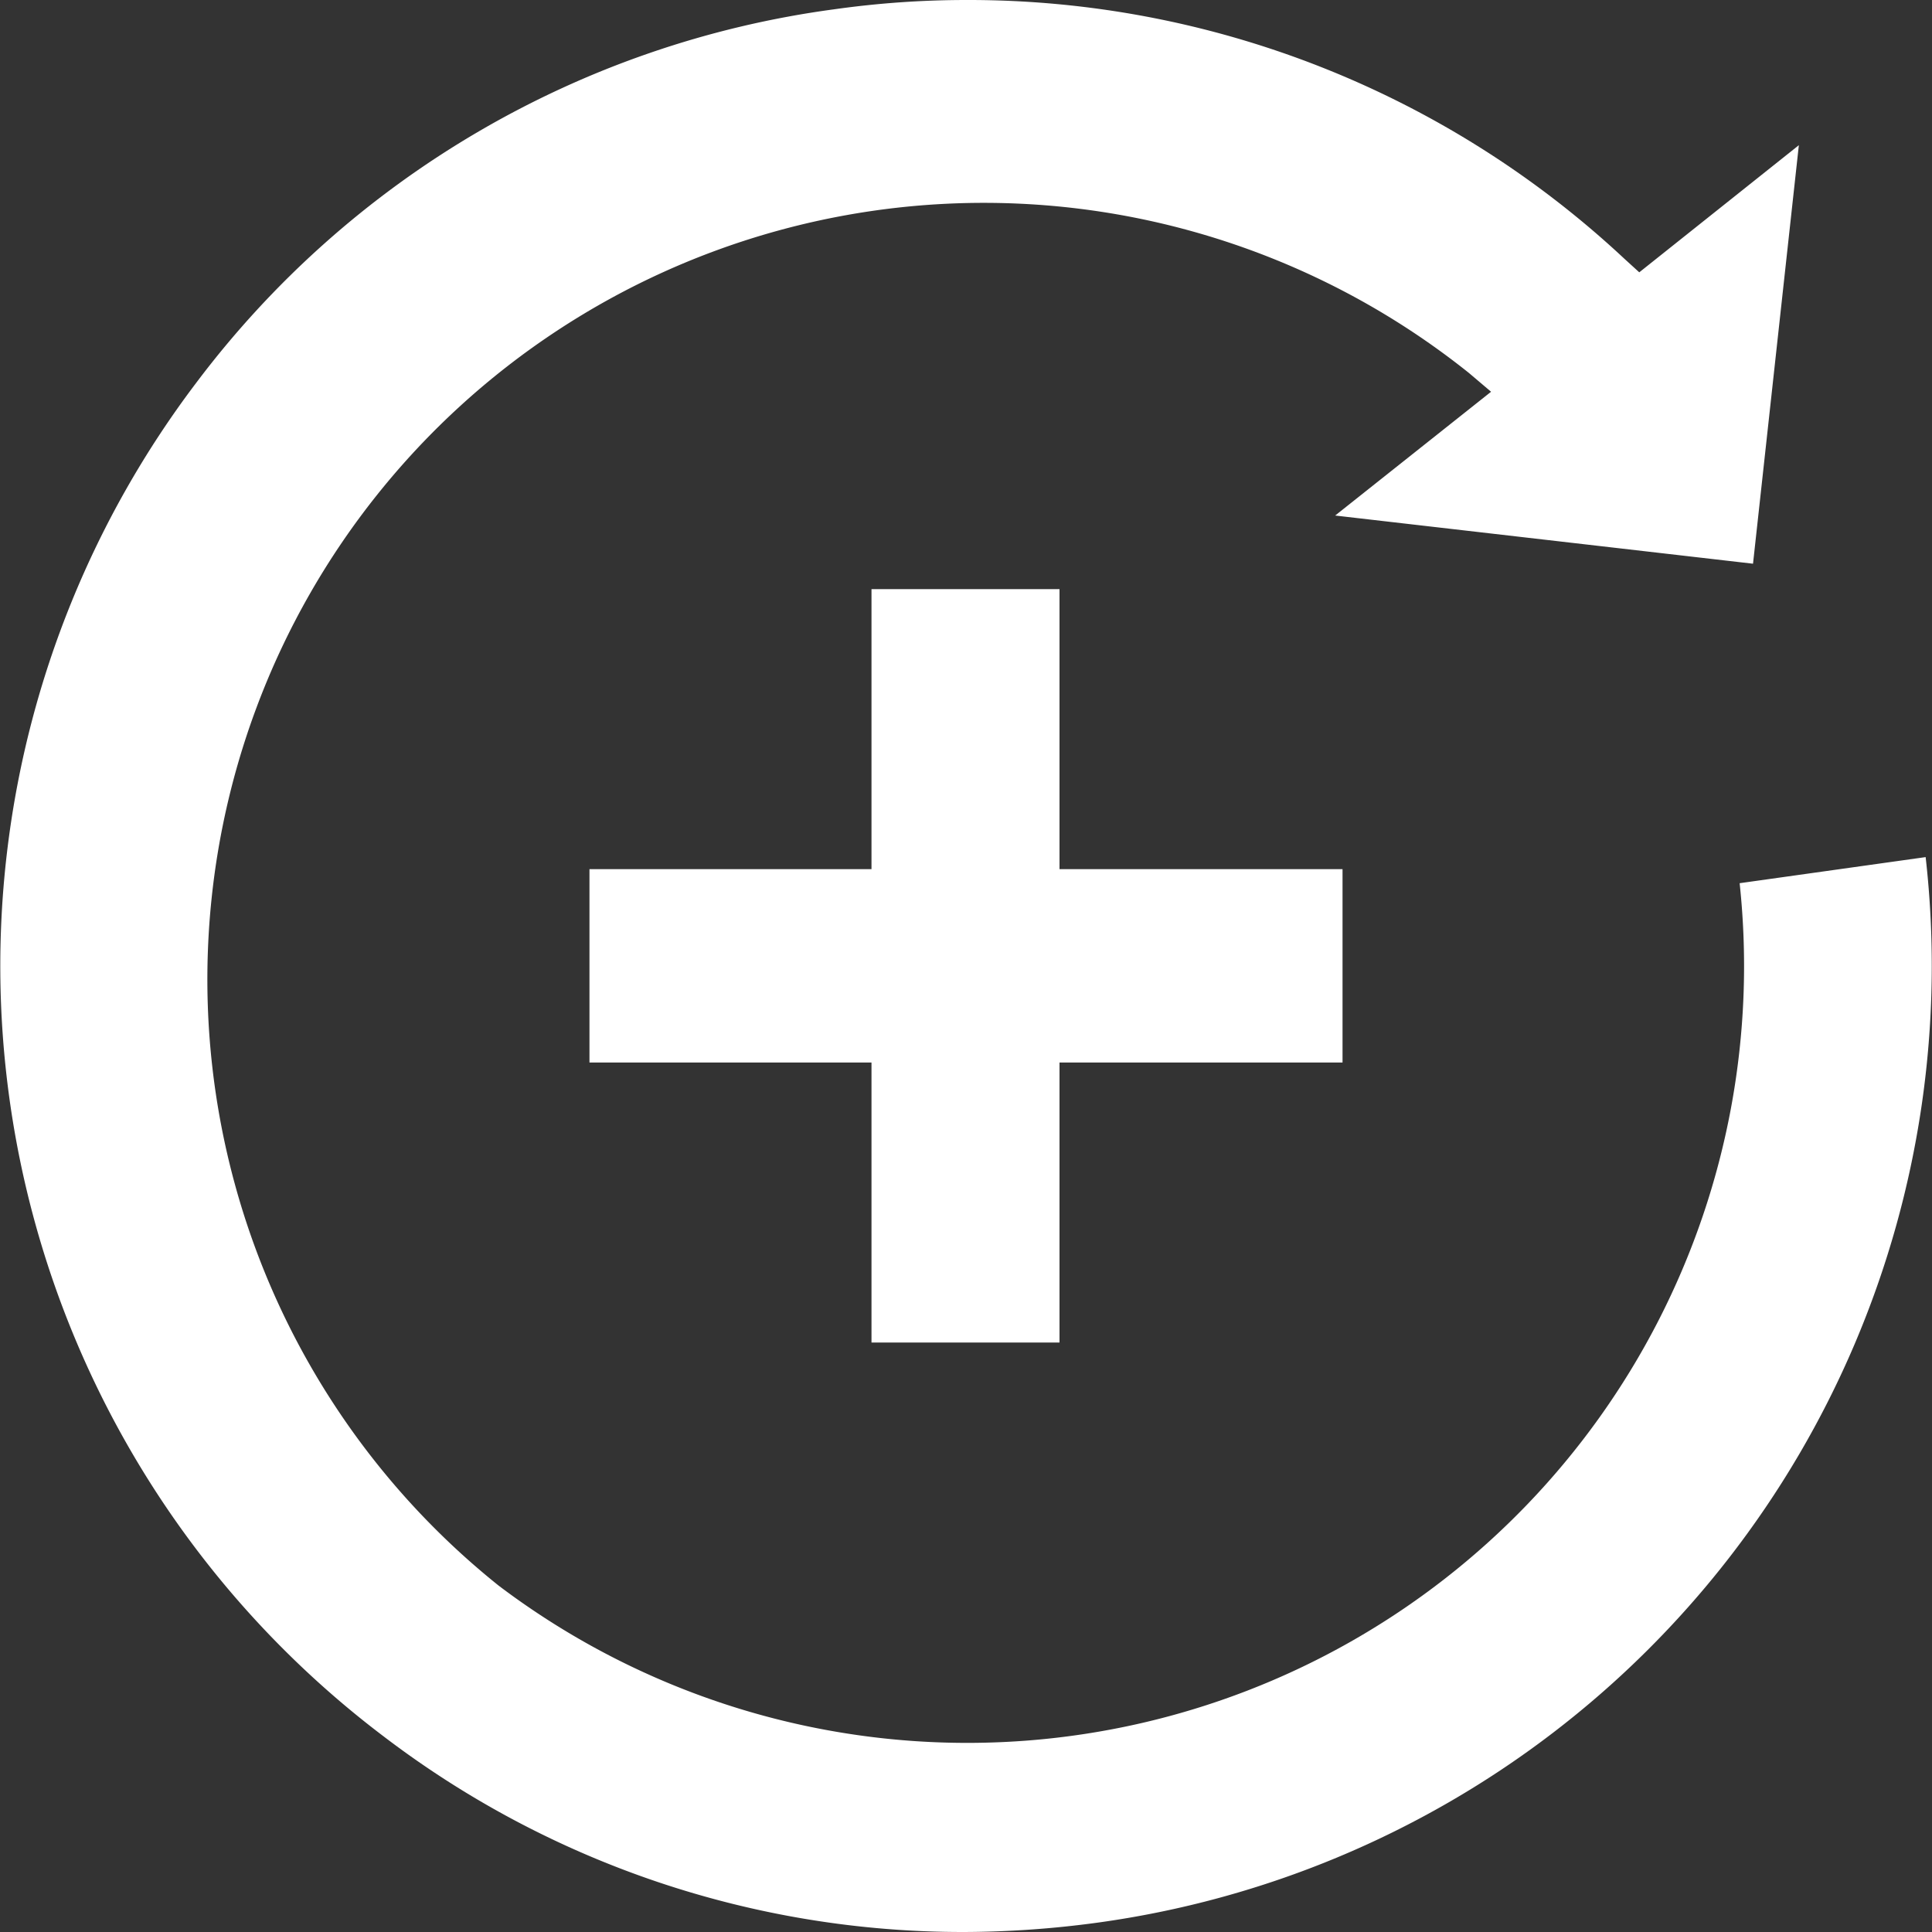
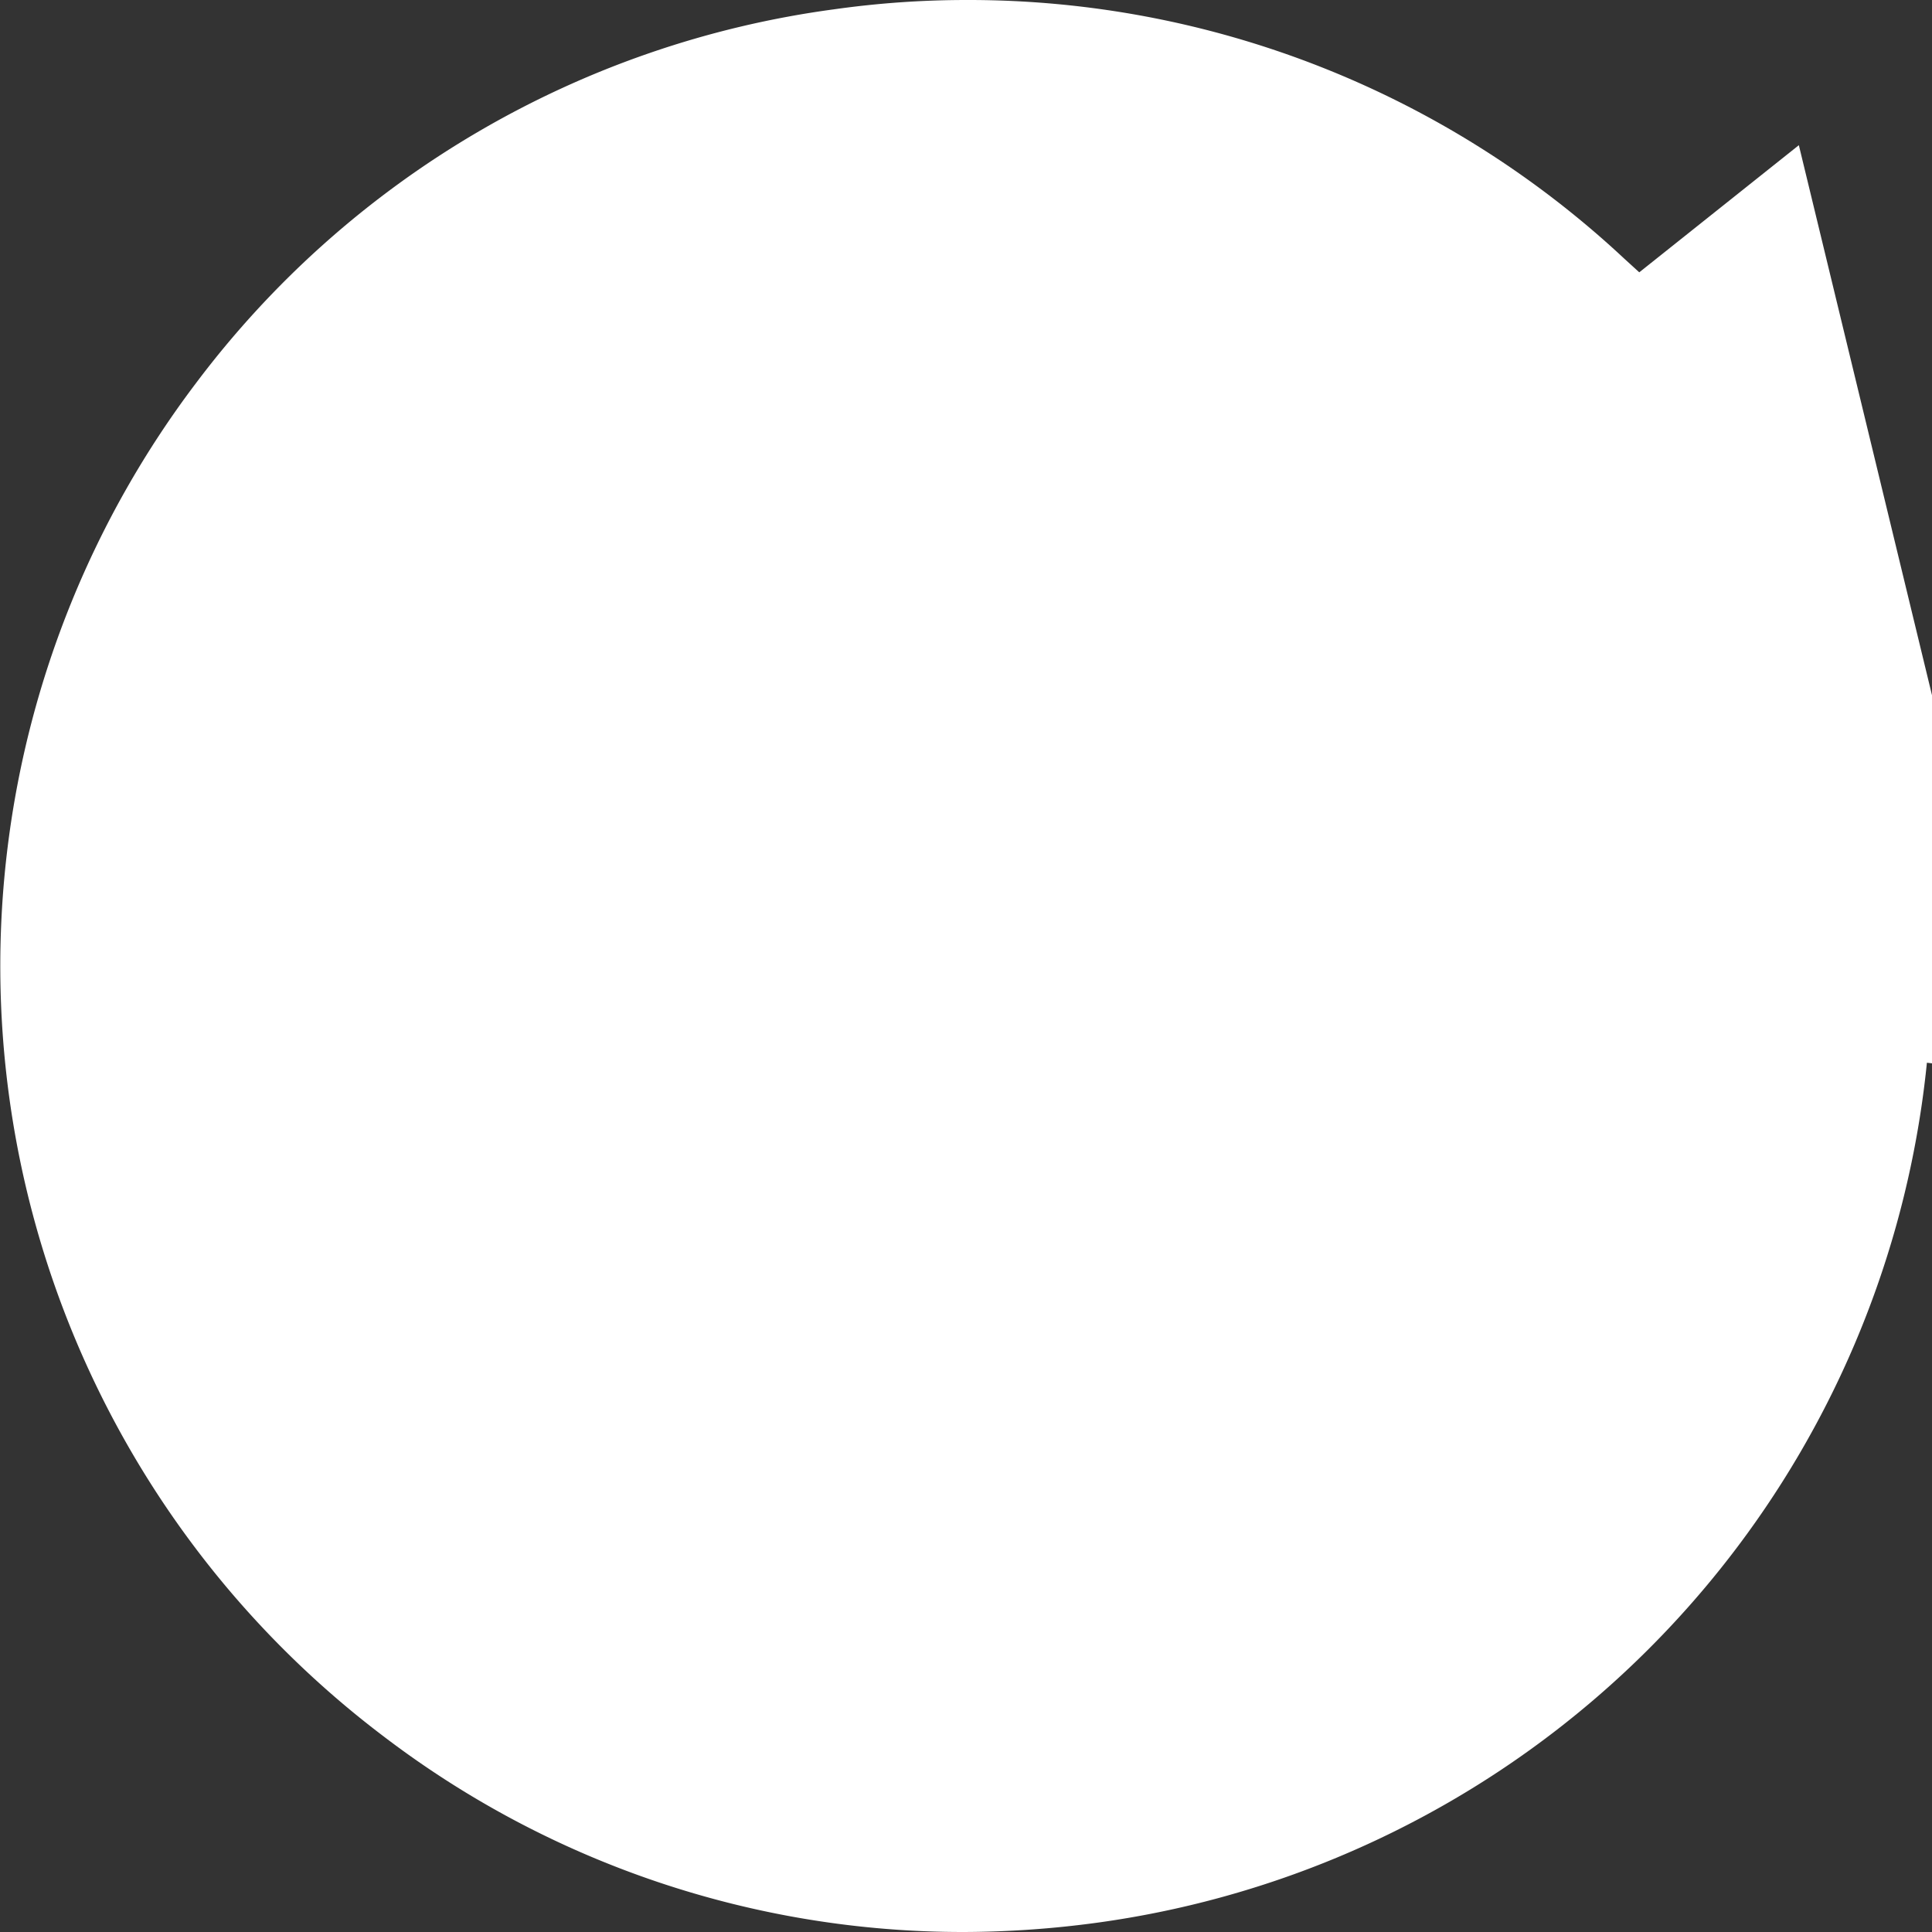
<svg xmlns="http://www.w3.org/2000/svg" viewBox="0 0 57.75 57.75">
  <rect x="0" y="0" width="57.75" height="57.75" fill="#333333" stroke="none" />
  <defs>
    <style>.cls-1{fill:#fff;}</style>
  </defs>
  <g id="Layer_2" data-name="Layer 2">
    <g id="Layer_3" data-name="Layer 3">
-       <polygon class="cls-1" points="31.67 40.13 31.67 31.76 40.13 31.76 40.13 25.98 31.67 25.98 31.67 17.61 26.05 17.61 26.05 25.98 17.62 25.98 17.62 31.76 26.05 31.76 26.05 40.13 31.67 40.13" />
-       <path class="cls-1" d="M5.86,11.45a28.87,28.87,0,0,0,5.59,40.44,28.55,28.55,0,0,0,17.36,5.86,30.06,30.06,0,0,0,4-.28A28.87,28.87,0,0,0,57.56,25.62L52,26.4a23.22,23.22,0,0,1-37.09,21,23.21,23.21,0,1,1,29-36.25l.66.56-4.66,3.7,12.49,1.44L53.77,4.34,49,8.14l-.45-.41A28.71,28.71,0,0,0,28.92,0a28.31,28.31,0,0,0-4,.28A28.63,28.63,0,0,0,5.86,11.45Z" />
+       <path class="cls-1" d="M5.86,11.45a28.87,28.87,0,0,0,5.59,40.44,28.55,28.55,0,0,0,17.36,5.86,30.06,30.06,0,0,0,4-.28A28.87,28.87,0,0,0,57.56,25.62L52,26.4l.66.56-4.66,3.7,12.49,1.44L53.77,4.34,49,8.14l-.45-.41A28.71,28.71,0,0,0,28.92,0a28.31,28.31,0,0,0-4,.28A28.63,28.63,0,0,0,5.86,11.45Z" />
    </g>
  </g>
</svg>